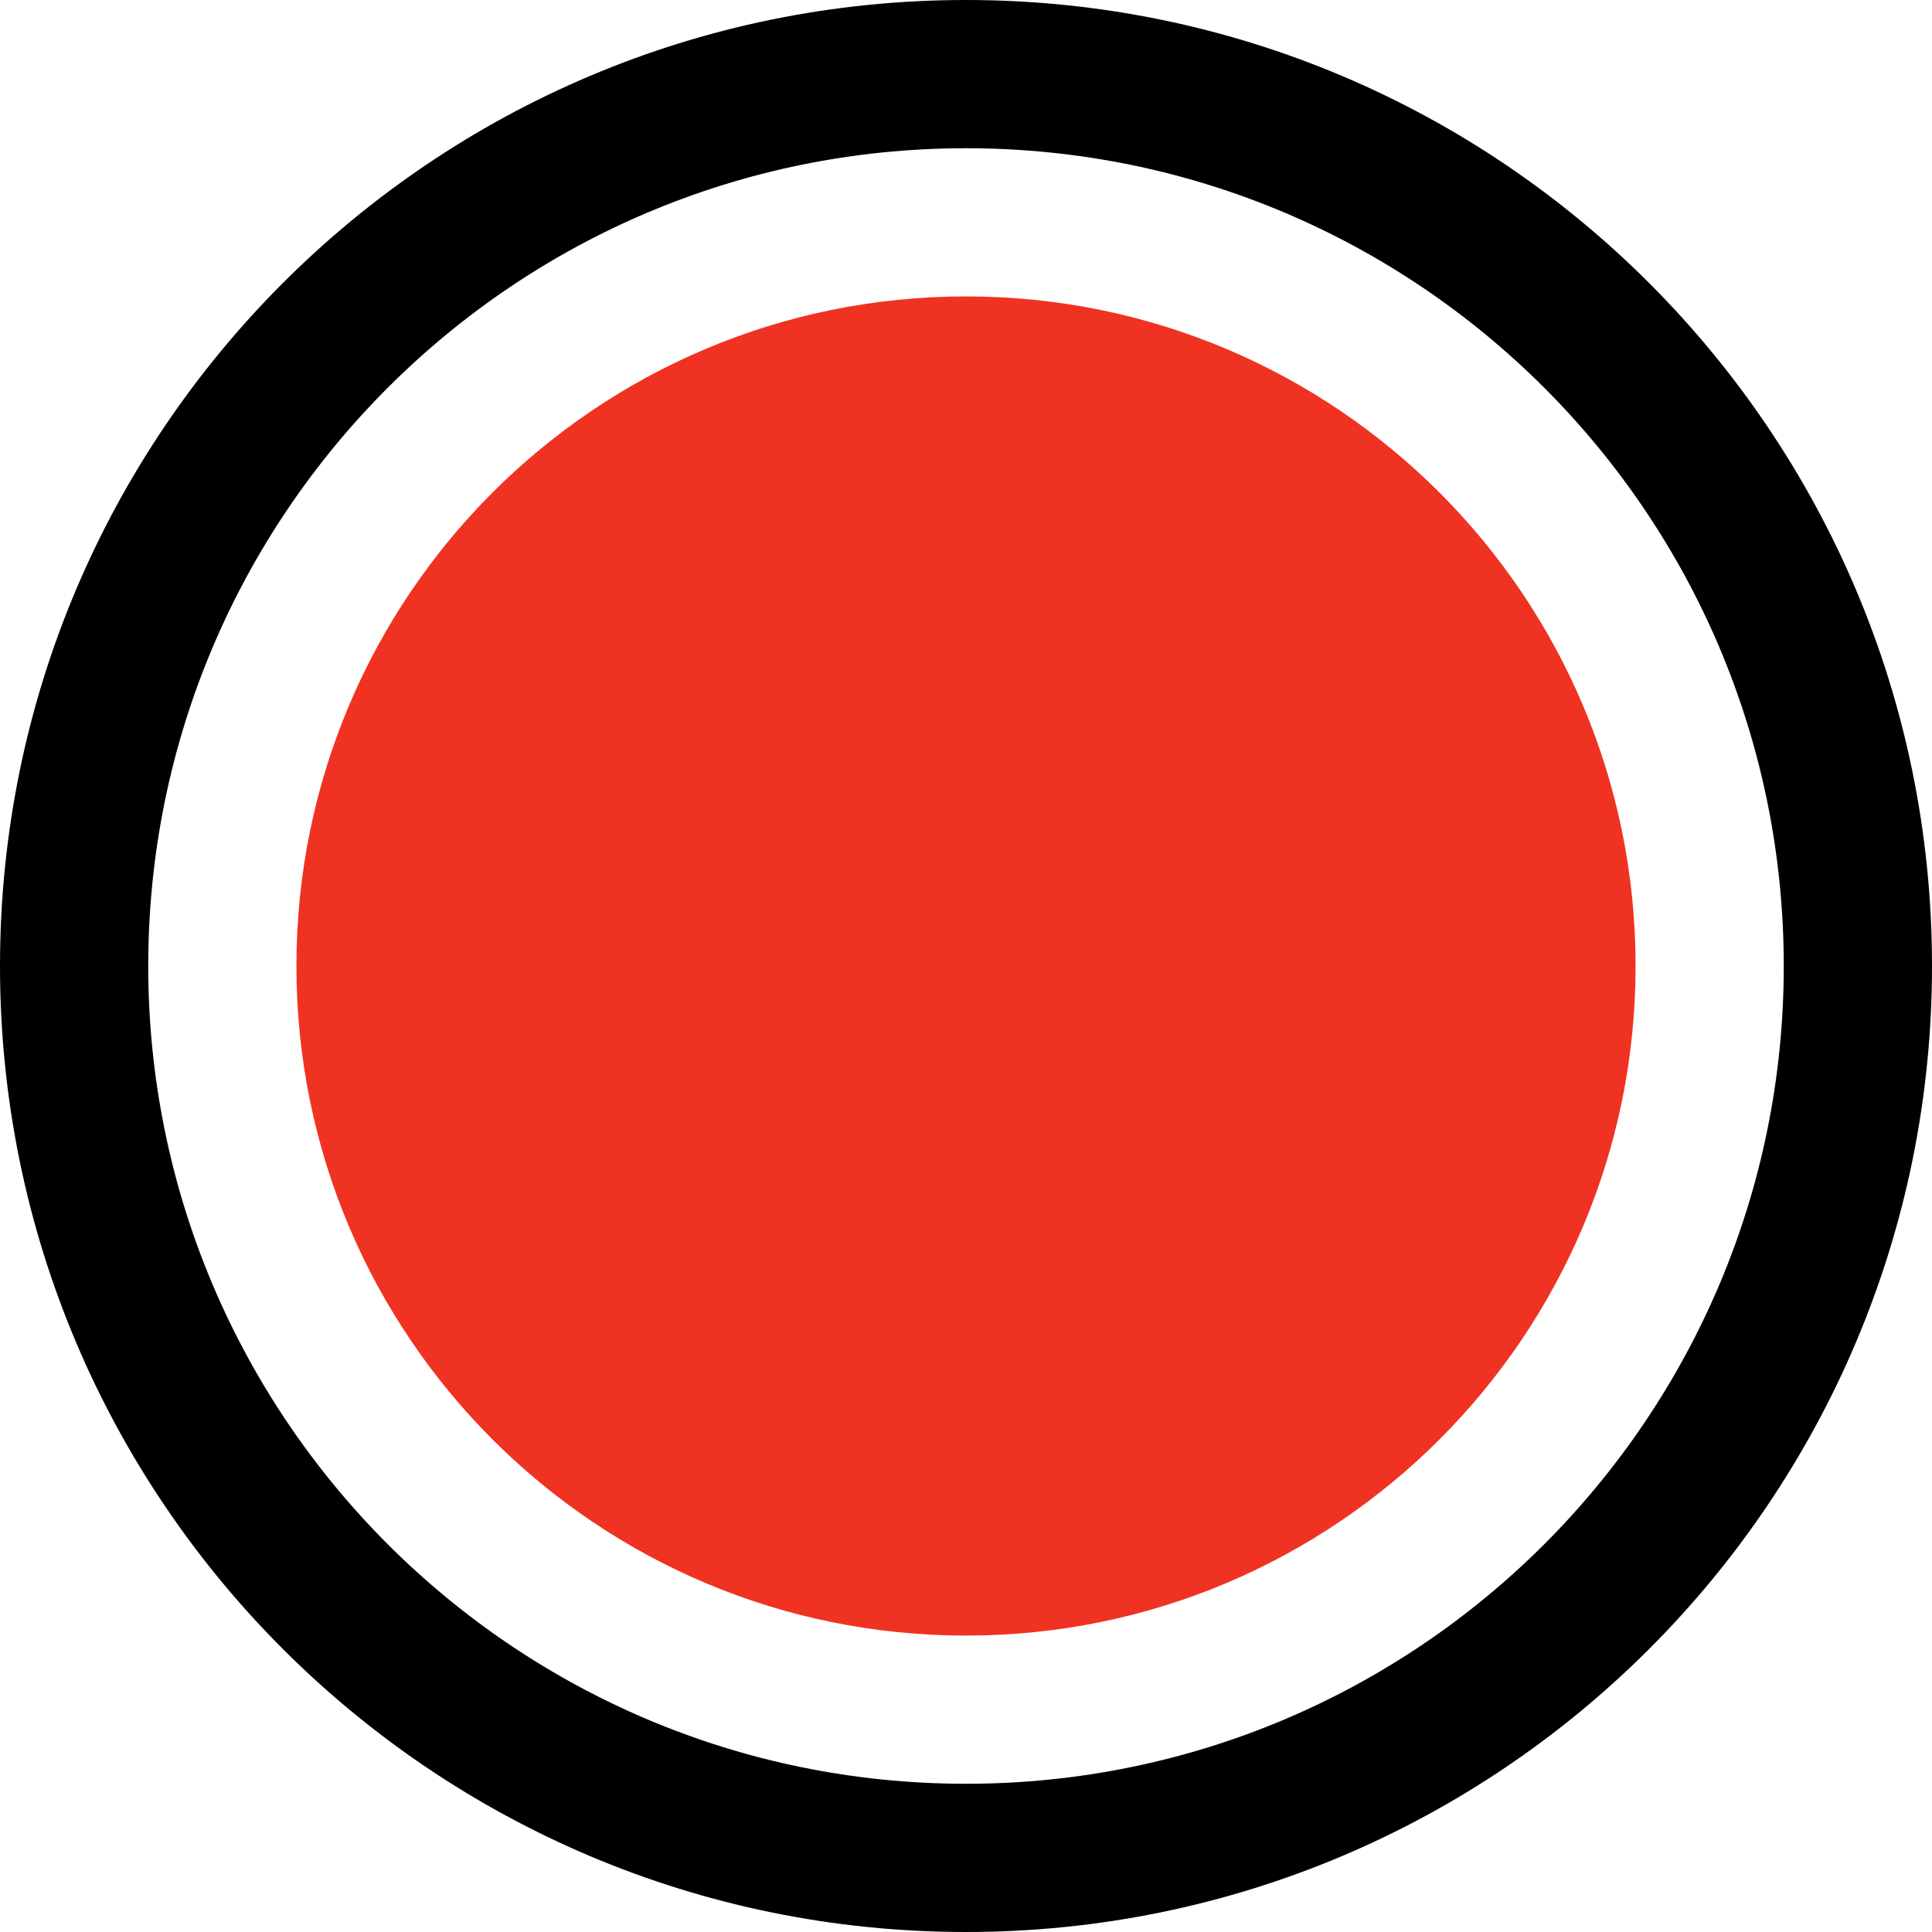
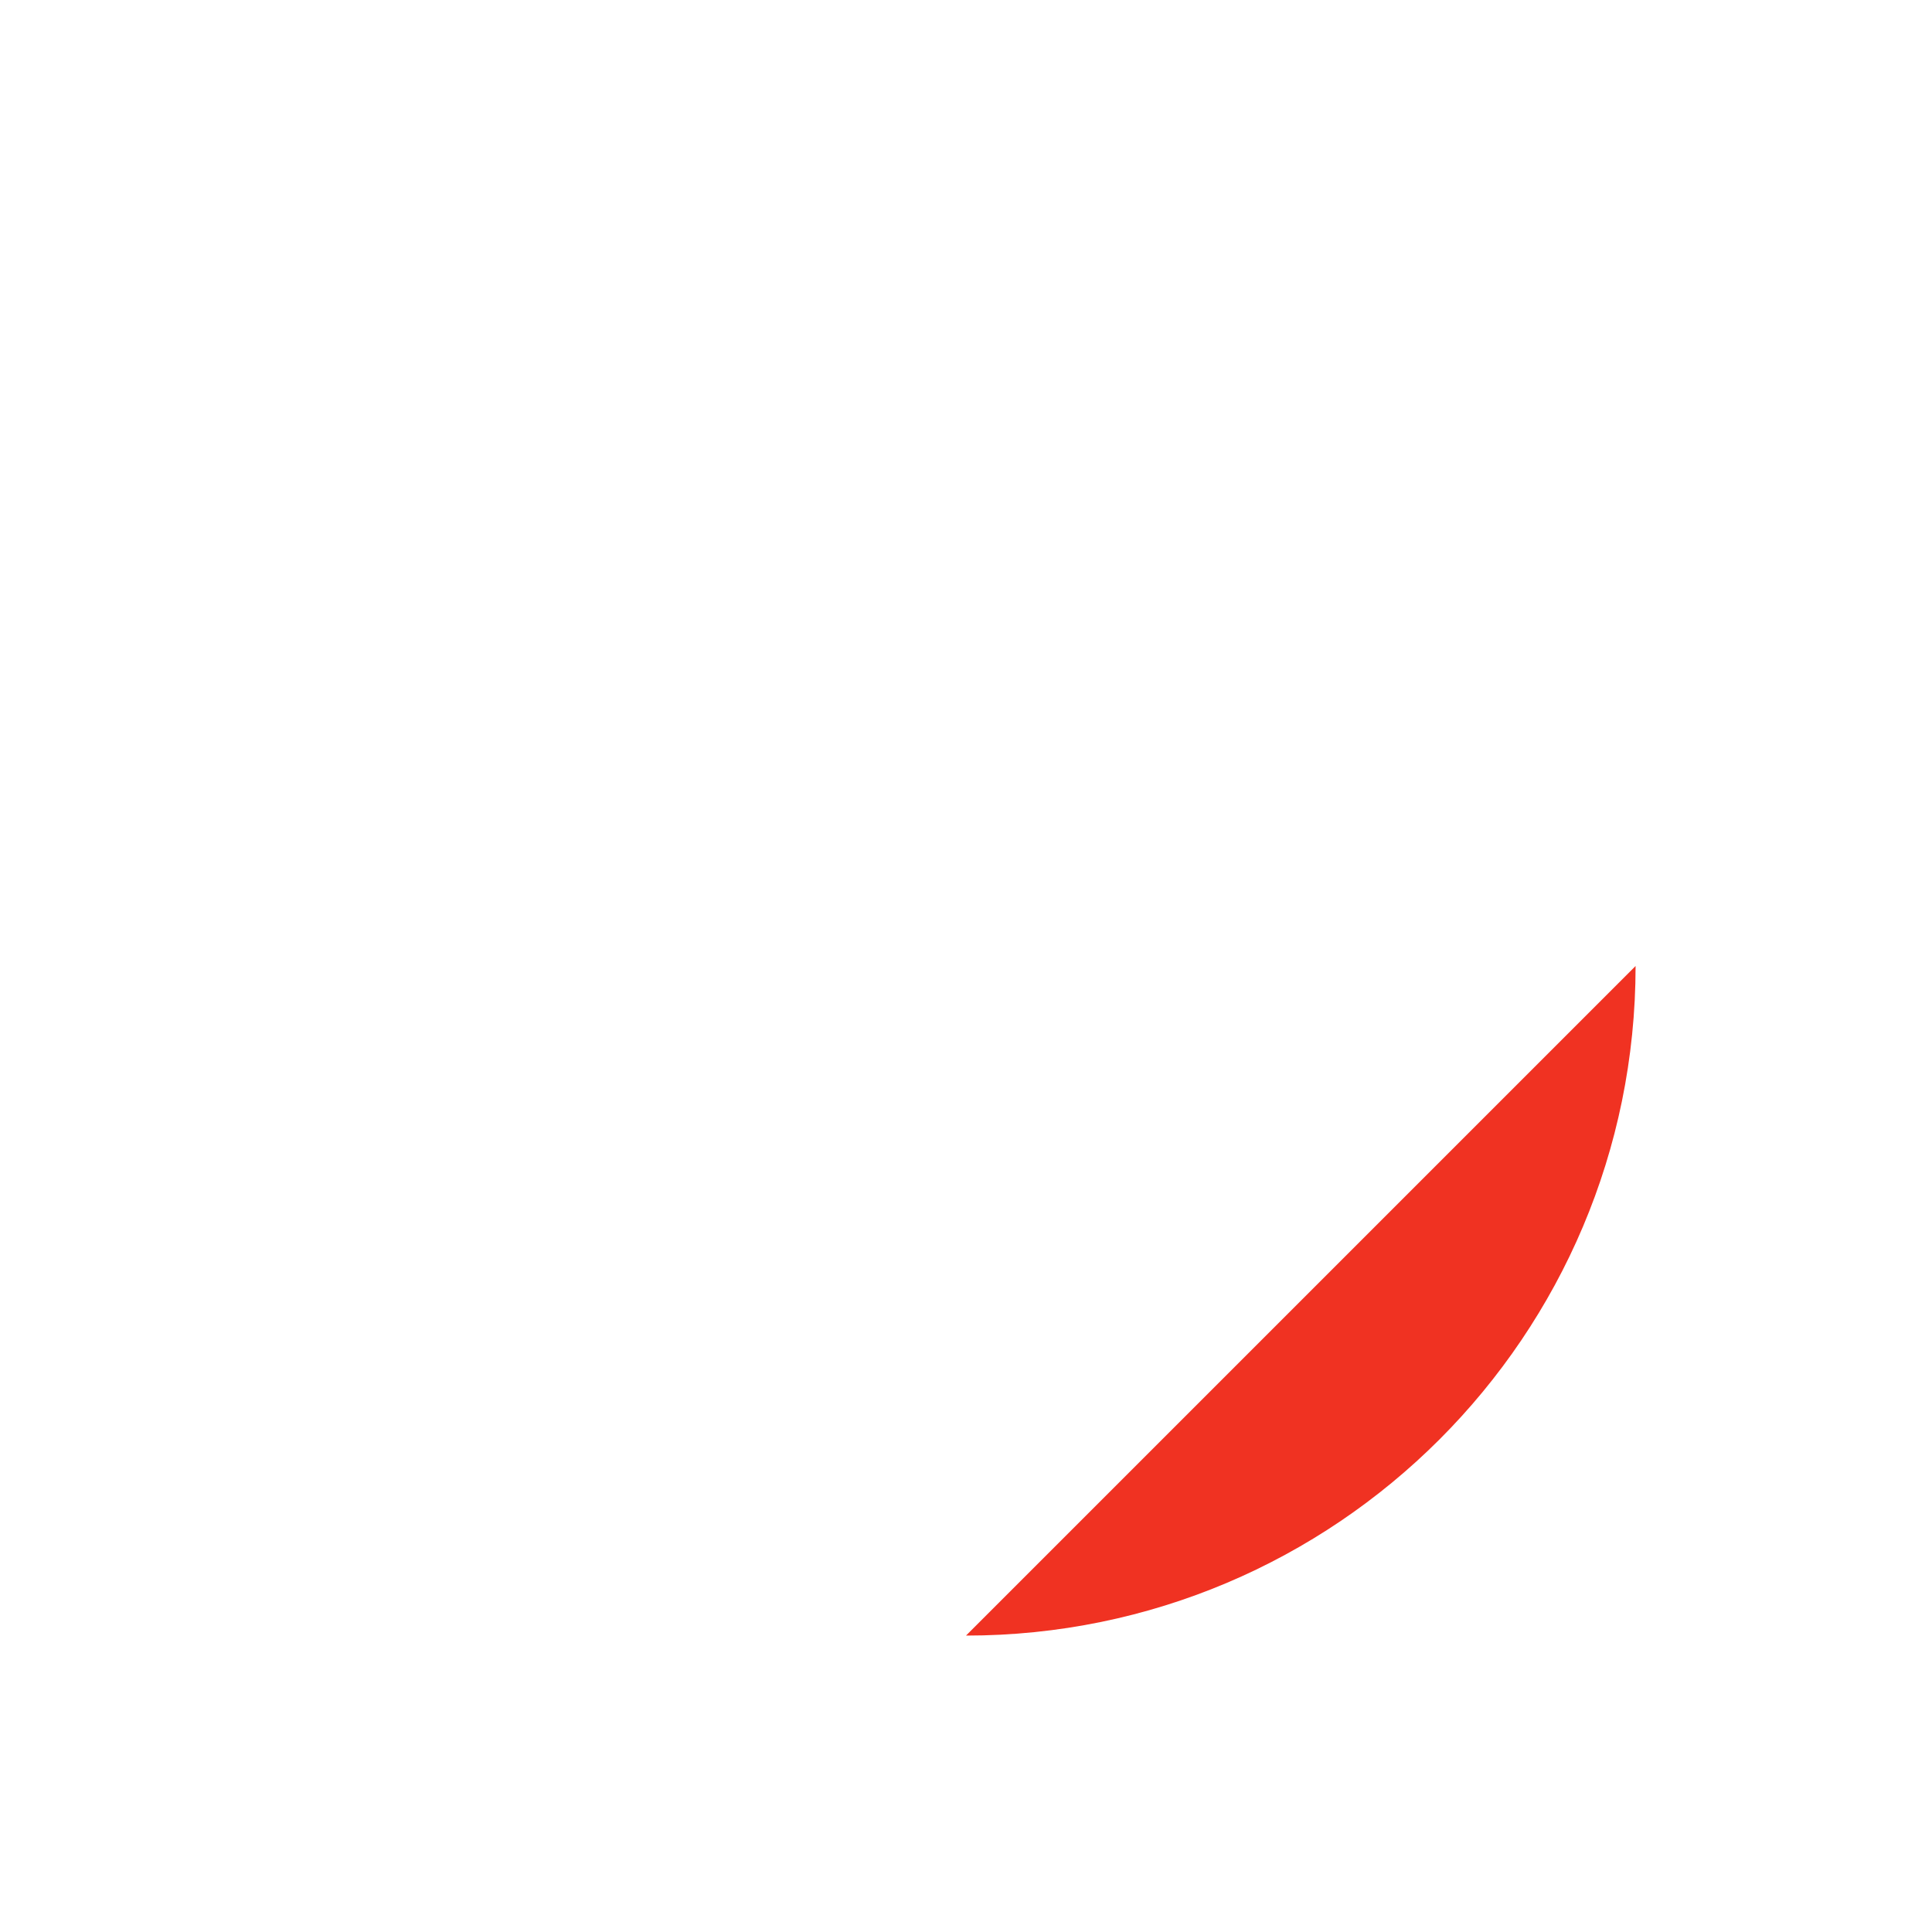
<svg xmlns="http://www.w3.org/2000/svg" data-bbox="0 0 800 800" viewBox="0 0 800 800" data-type="color">
  <g>
-     <path d="M0 400c0 220.91 179.08 400 400 400s400-179.09 400-400S620.91 0 400 0 0 179.09 0 400m738.62 0c0 187.02-151.61 338.62-338.62 338.62S61.38 587.02 61.38 400 212.98 61.38 400 61.38 738.62 212.99 738.62 400" fill="#000000" data-color="1" />
-     <path fill="#f03222" d="M677.26 400c0 153.126-124.134 277.26-277.26 277.26S122.74 553.126 122.74 400 246.874 122.74 400 122.74 677.26 246.874 677.26 400" data-color="2" />
+     <path fill="#f03222" d="M677.26 400c0 153.126-124.134 277.26-277.26 277.26" data-color="2" />
  </g>
</svg>